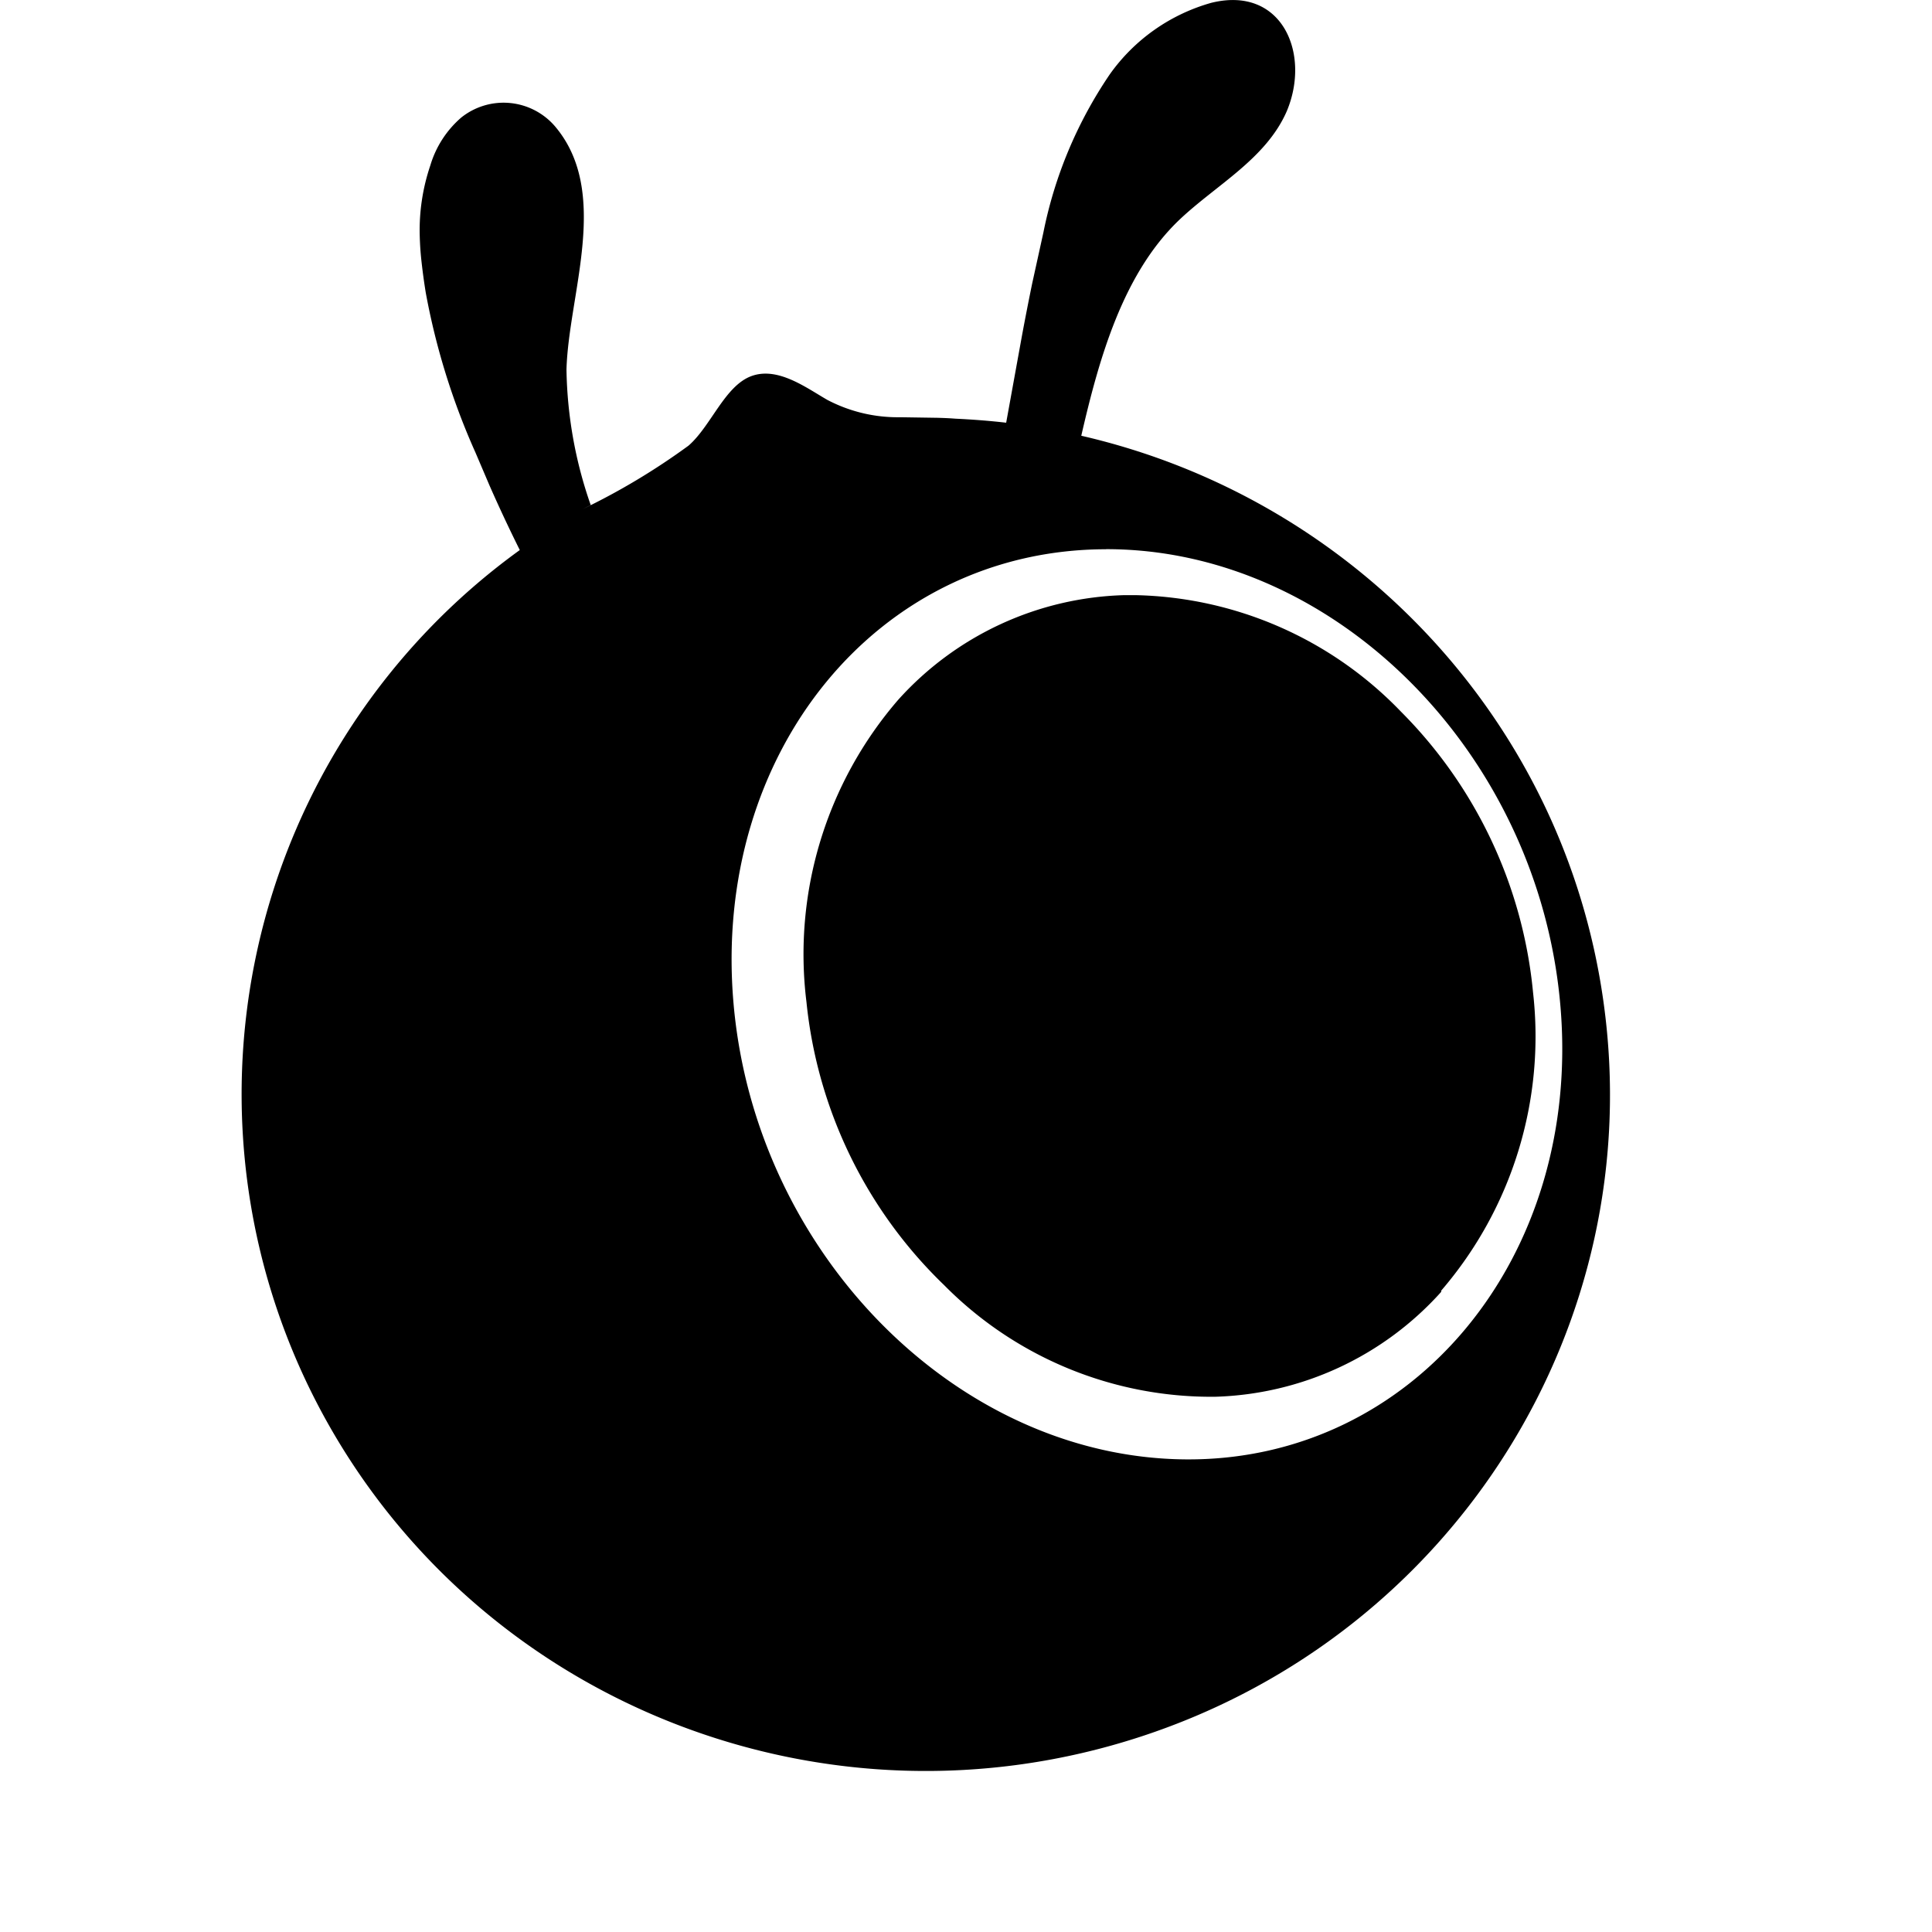
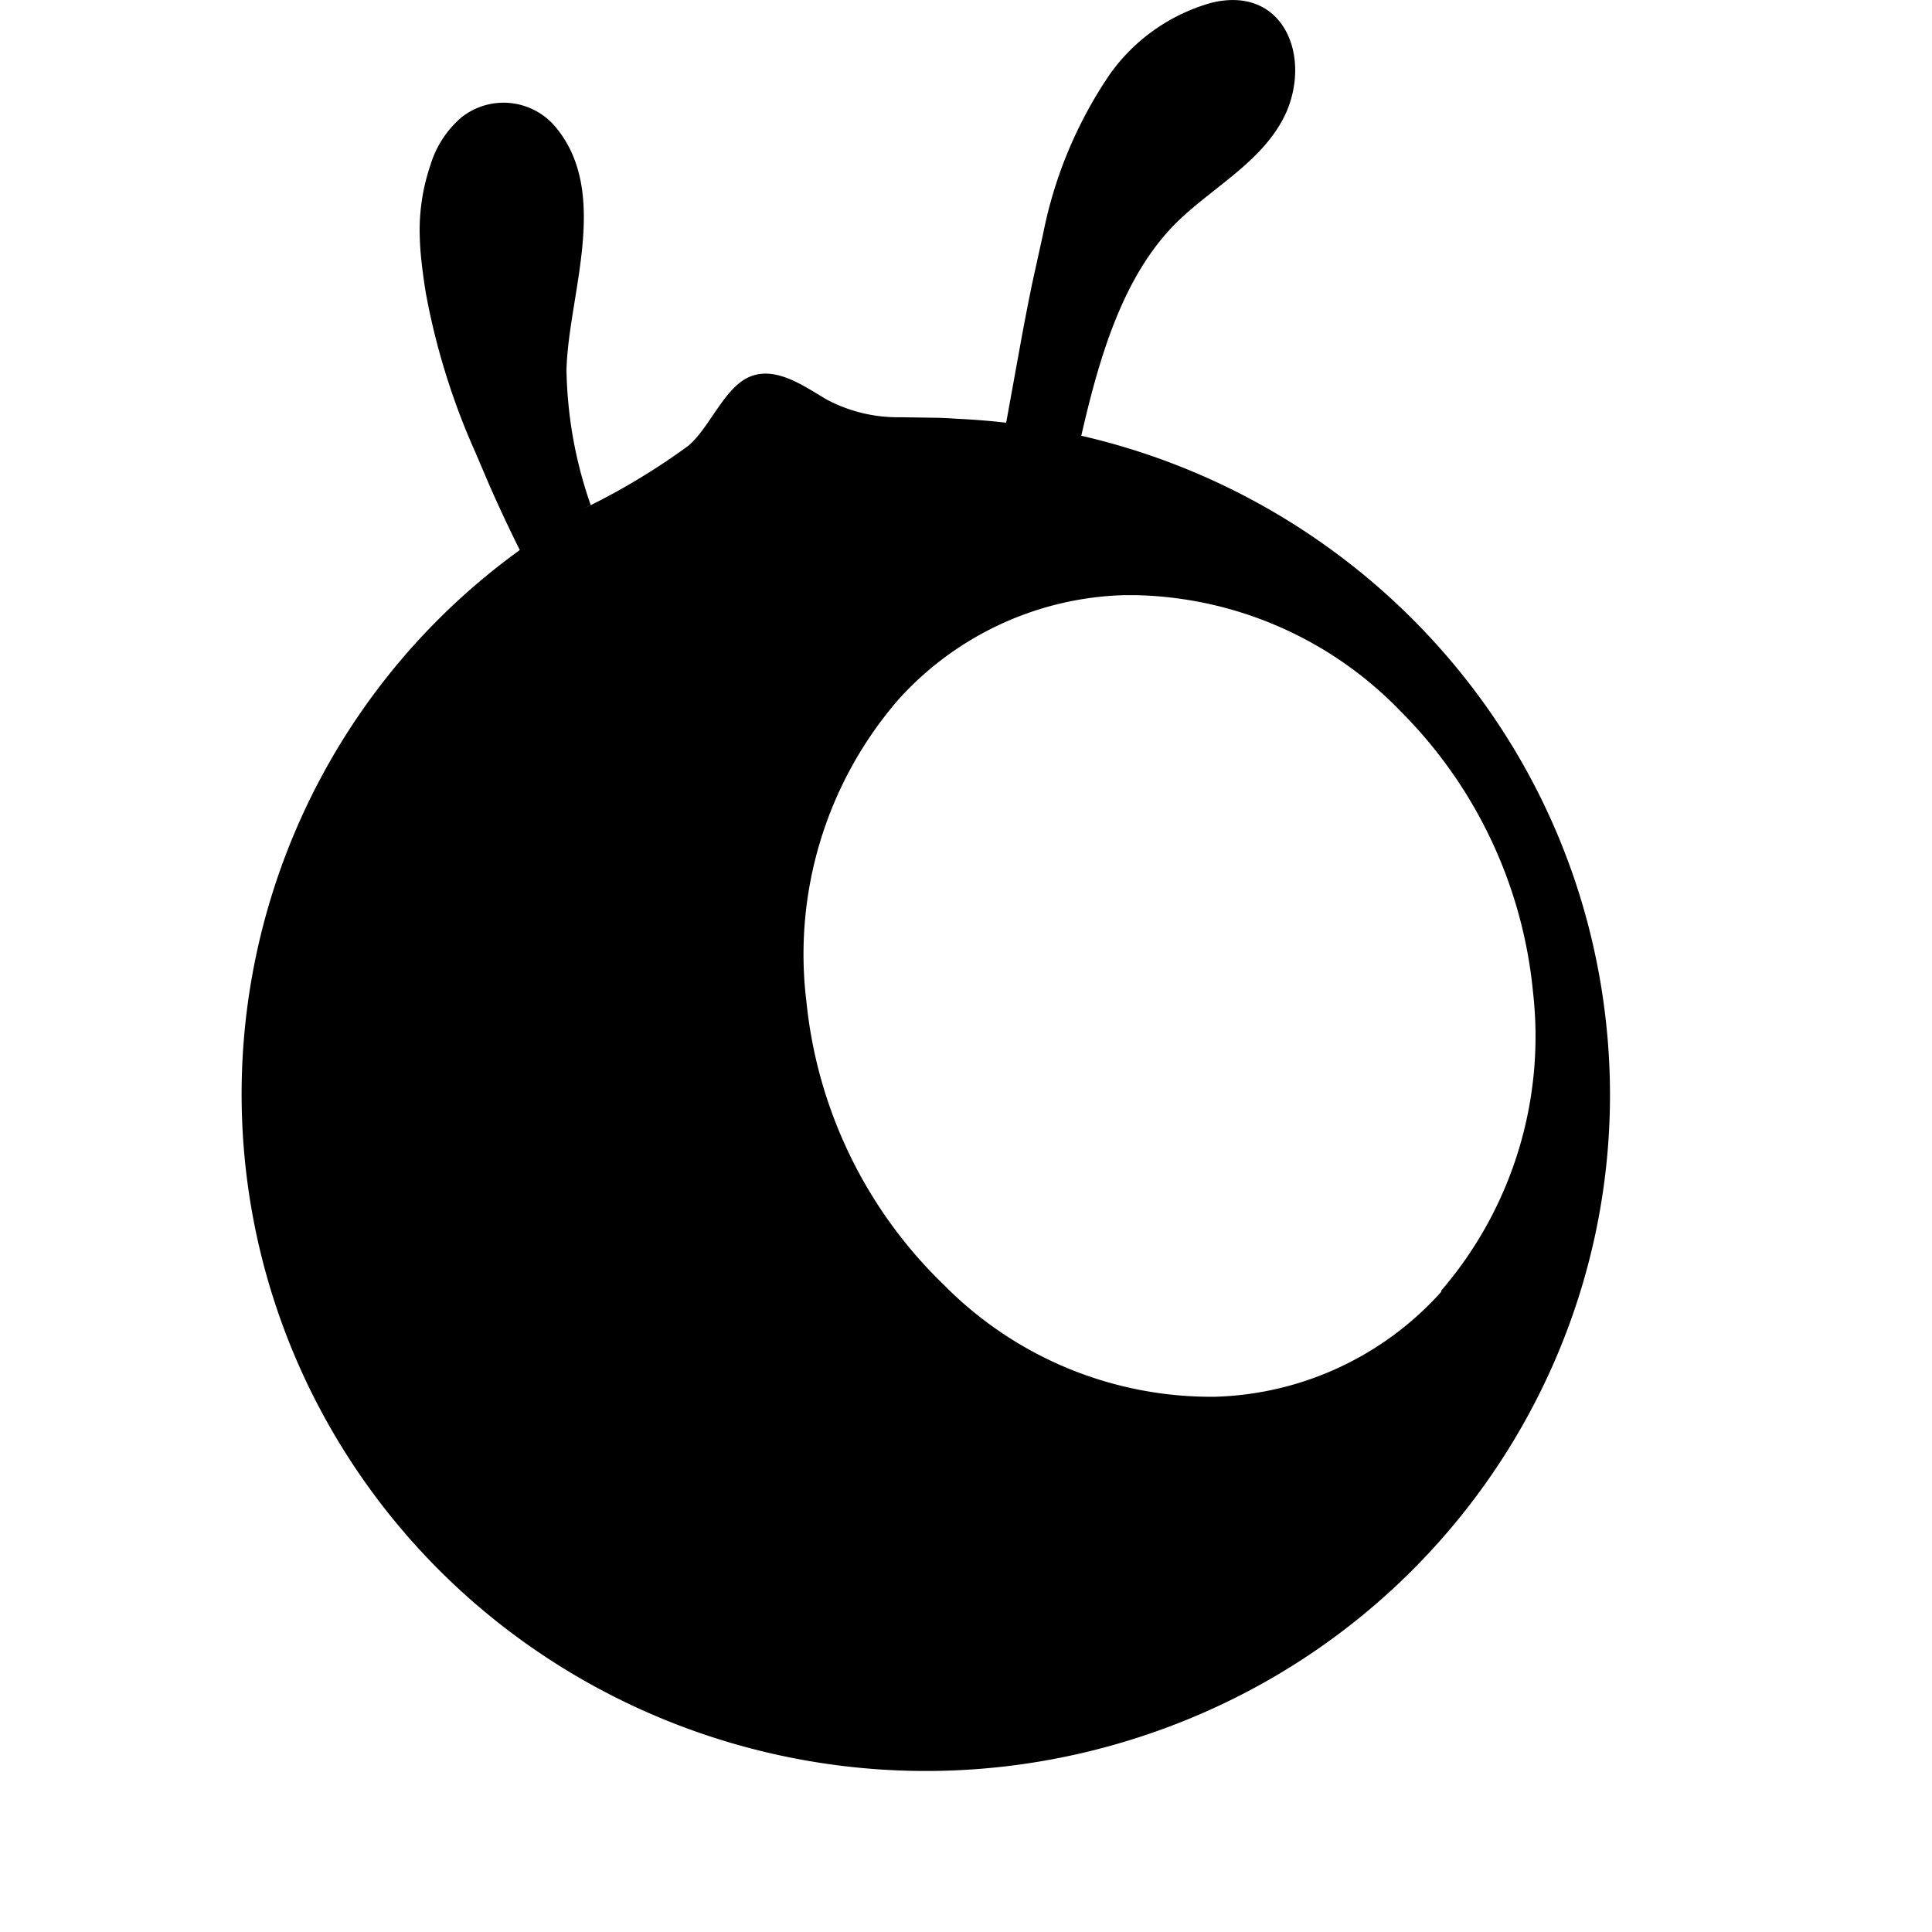
<svg xmlns="http://www.w3.org/2000/svg" fill="currentColor" fill-rule="evenodd" height="1em" style="flex:none;line-height:1" viewBox="0 0 24 24" width="1em">
  <title>AntGroup</title>
-   <path d="M15.984 1.383c-.259.593-.877.914-1.334 1.348-.702.669-.998 1.726-1.218 2.682 3.37.775 5.995 3.532 6.486 7.025.566 4.016-1.85 7.859-5.744 9.134-3.894 1.276-8.153-.38-10.126-3.935A8.339 8.339 0 016.457 6.833a18.703 18.703 0 01-.376-.802l-.174-.408a8.698 8.698 0 01-.618-1.987 7.523 7.523 0 01-.051-.37 3.717 3.717 0 01-.024-.34 2.506 2.506 0 01.132-.872 1.26 1.26 0 01.384-.594.842.842 0 011.165.11c.694.82.169 2.078.142 3.02.009.575.111 1.144.301 1.684l-.103.052a8.404 8.404 0 001.318-.79c.28-.243.45-.742.781-.864.33-.121.682.146.946.297.278.145.587.219.901.214l.462.007c.076.002.152.005.226.011.212.01.422.026.63.05l.196-1.08c.04-.216.082-.43.126-.645l.141-.641c.14-.7.42-1.367.823-1.96.305-.431.75-.746 1.262-.89.877-.217 1.24.629.937 1.348zm-2.244 5.44c-2.841.002-4.898 2.532-4.628 5.64.27 3.11 2.781 5.642 5.613 5.666 2.832.024 4.932-2.512 4.658-5.644-.273-3.133-2.802-5.666-5.643-5.663zm.357.57a4.707 4.707 0 013.304 1.445 5.703 5.703 0 011.643 3.49 4.841 4.841 0 01-1.141 3.705v.015a3.923 3.923 0 01-2.808 1.303 4.664 4.664 0 01-3.367-1.387 5.678 5.678 0 01-1.71-3.518 4.832 4.832 0 011.14-3.753 3.923 3.923 0 012.813-1.3h.126z" />
+   <path d="M15.984 1.383c-.259.593-.877.914-1.334 1.348-.702.669-.998 1.726-1.218 2.682 3.37.775 5.995 3.532 6.486 7.025.566 4.016-1.85 7.859-5.744 9.134-3.894 1.276-8.153-.38-10.126-3.935A8.339 8.339 0 016.457 6.833a18.703 18.703 0 01-.376-.802l-.174-.408a8.698 8.698 0 01-.618-1.987 7.523 7.523 0 01-.051-.37 3.717 3.717 0 01-.024-.34 2.506 2.506 0 01.132-.872 1.26 1.26 0 01.384-.594.842.842 0 011.165.11c.694.82.169 2.078.142 3.02.009.575.111 1.144.301 1.684l-.103.052a8.404 8.404 0 001.318-.79c.28-.243.45-.742.781-.864.33-.121.682.146.946.297.278.145.587.219.901.214l.462.007c.076.002.152.005.226.011.212.01.422.026.63.05l.196-1.08c.04-.216.082-.43.126-.645l.141-.641c.14-.7.42-1.367.823-1.96.305-.431.75-.746 1.262-.89.877-.217 1.24.629.937 1.348zm-2.244 5.44zm.357.57a4.707 4.707 0 013.304 1.445 5.703 5.703 0 011.643 3.49 4.841 4.841 0 01-1.141 3.705v.015a3.923 3.923 0 01-2.808 1.303 4.664 4.664 0 01-3.367-1.387 5.678 5.678 0 01-1.71-3.518 4.832 4.832 0 011.14-3.753 3.923 3.923 0 012.813-1.3h.126z" />
</svg>